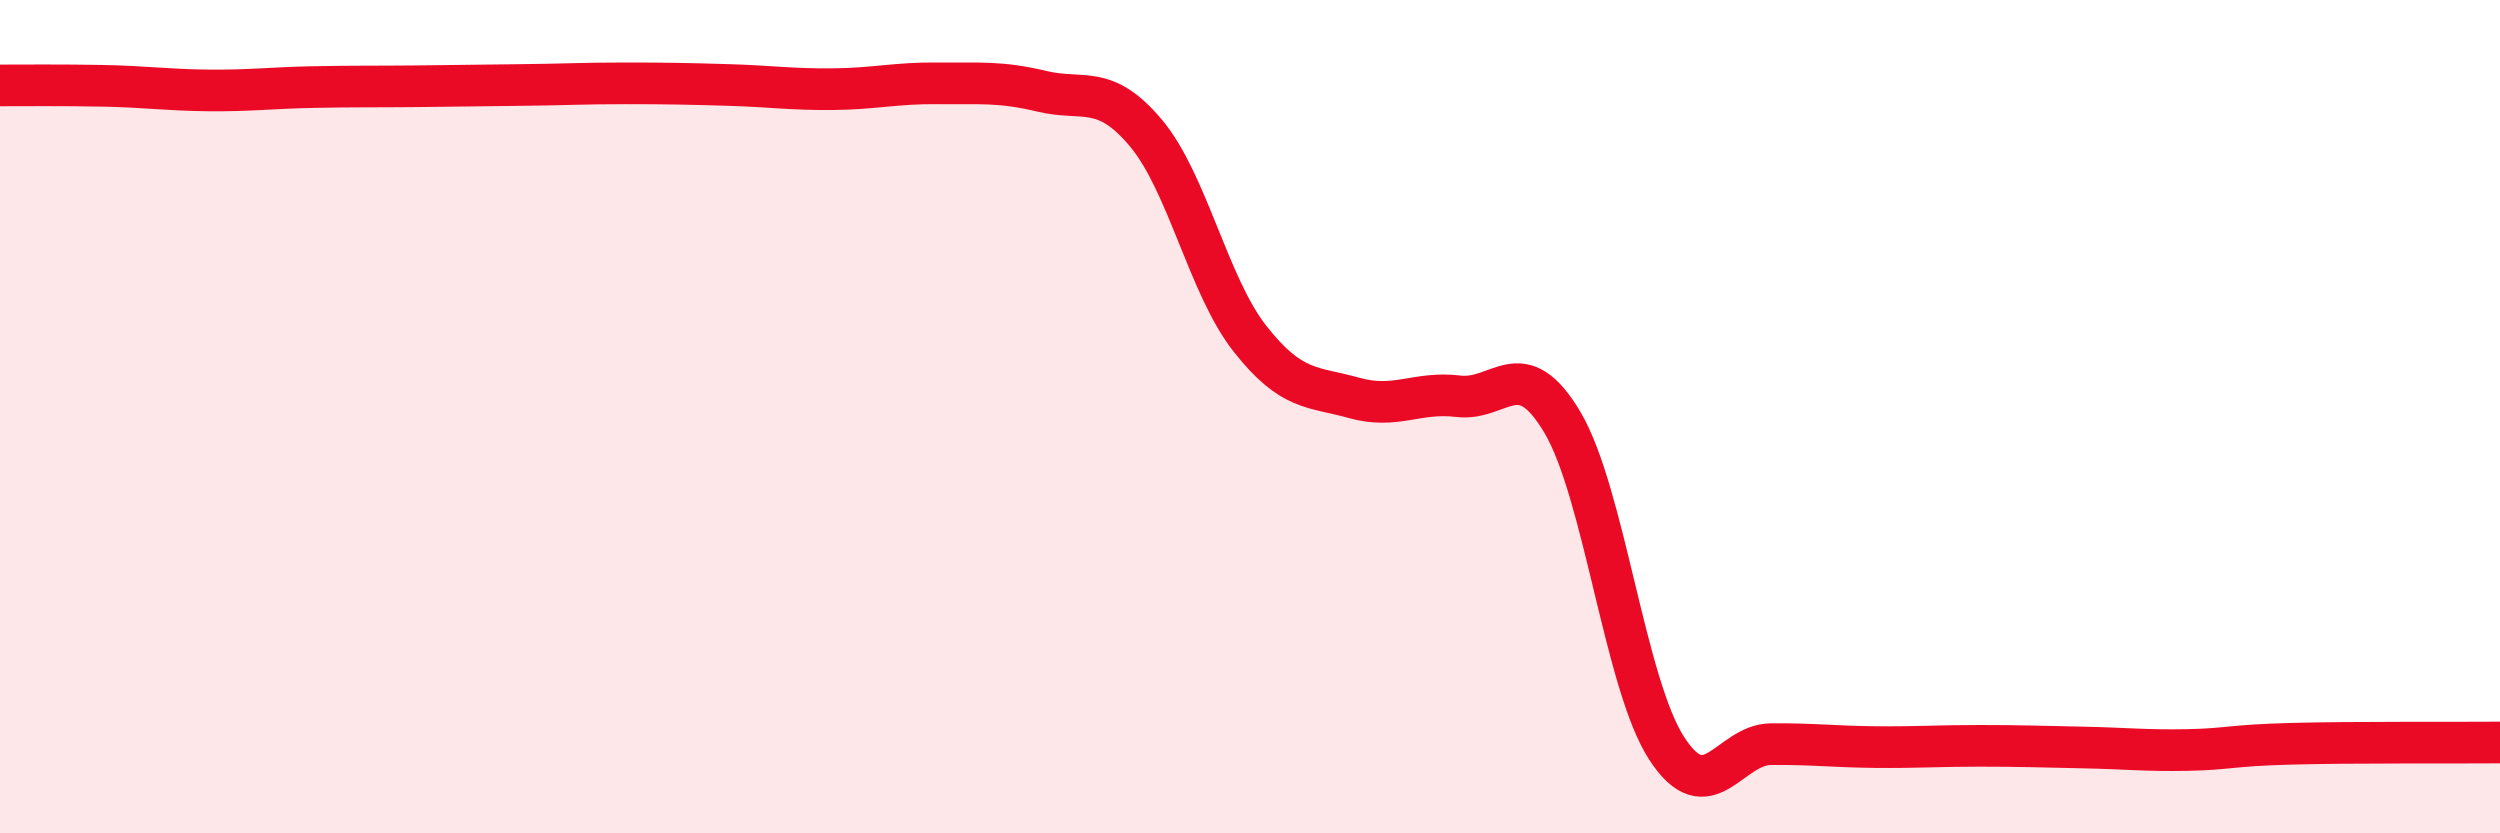
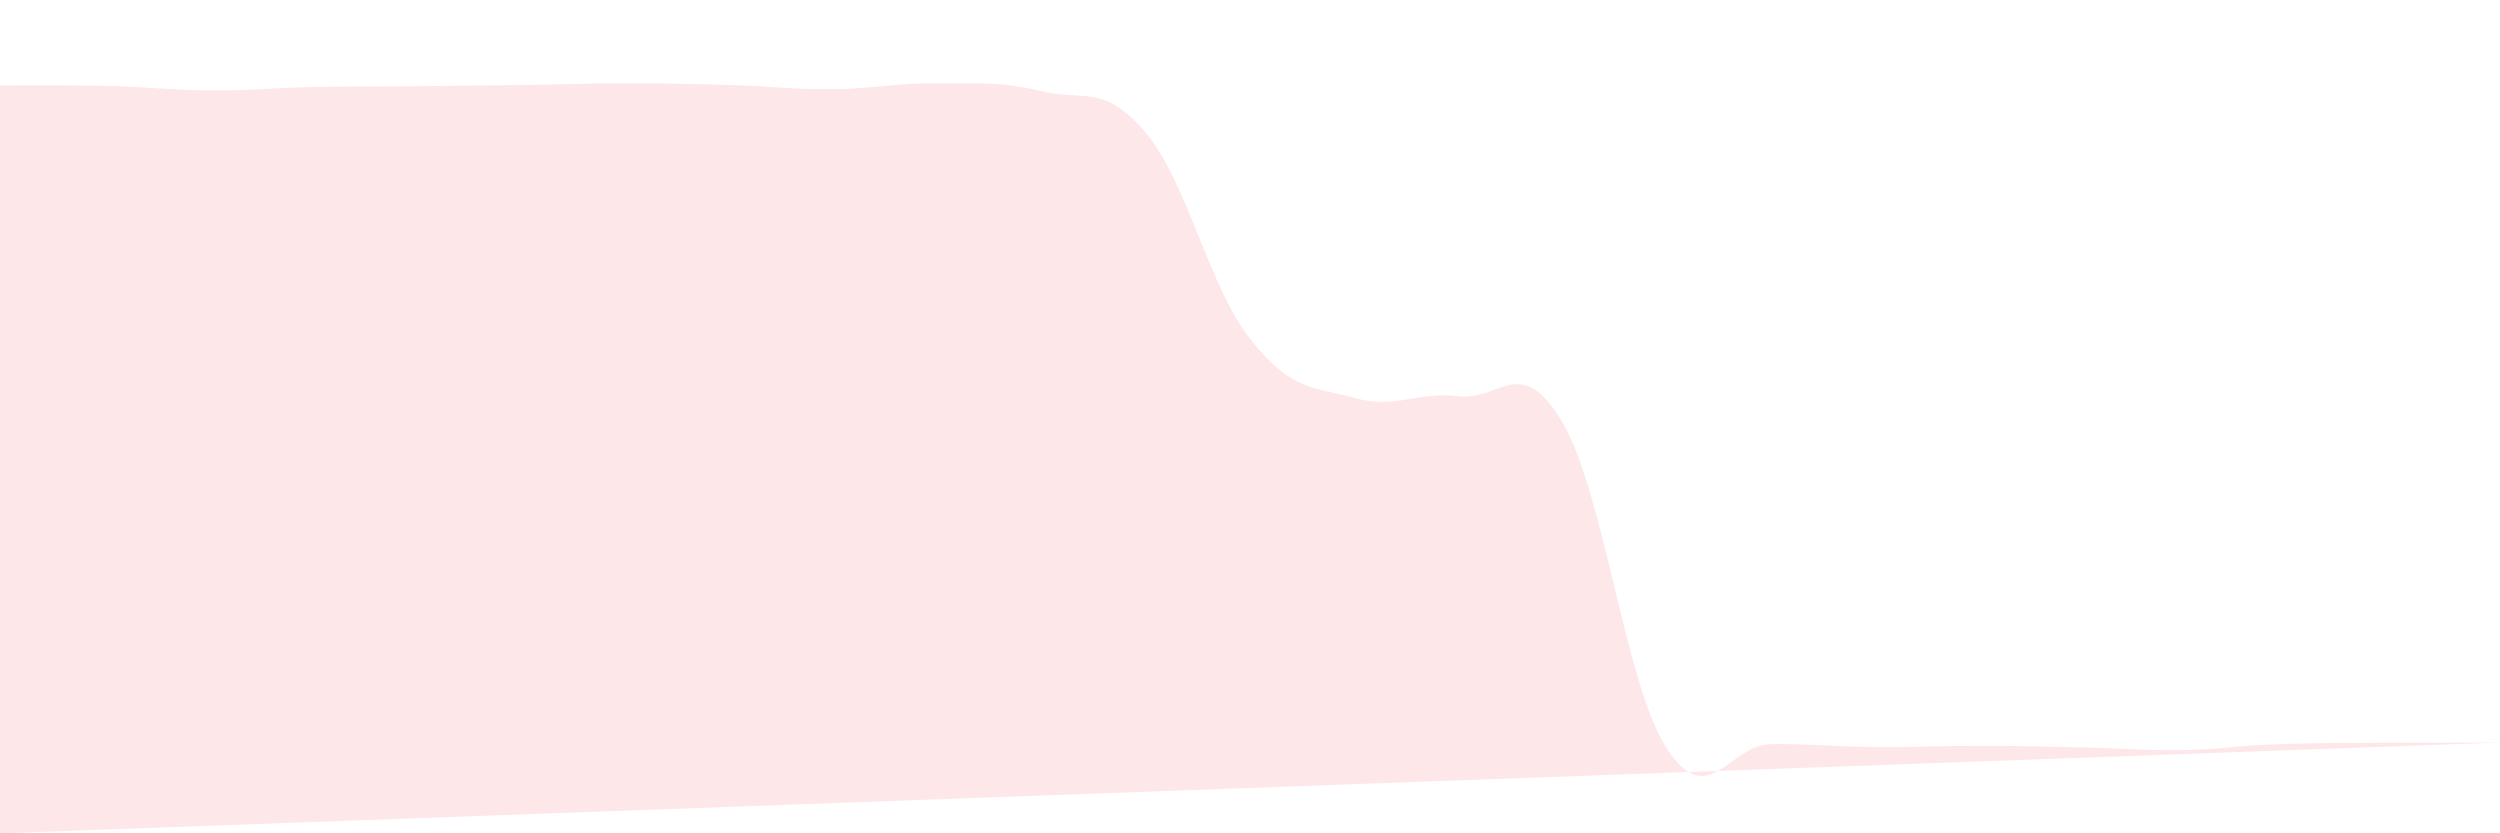
<svg xmlns="http://www.w3.org/2000/svg" width="60" height="20" viewBox="0 0 60 20">
-   <path d="M 0,2.05 C 0.5,2.05 1.5,2.04 2.5,2.06 C 3.5,2.08 4,2.16 5,2.17 C 6,2.18 6.5,2.11 7.5,2.09 C 8.5,2.07 9,2.08 10,2.07 C 11,2.06 11.5,2.05 12.5,2.04 C 13.5,2.03 14,2 15,2 C 16,2 16.5,2.01 17.5,2.04 C 18.5,2.07 19,2.15 20,2.14 C 21,2.13 21.5,1.99 22.5,2 C 23.5,2.01 24,1.95 25,2.19 C 26,2.43 26.5,2 27.5,3.19 C 28.5,4.38 29,6.86 30,8.13 C 31,9.4 31.5,9.27 32.5,9.55 C 33.5,9.83 34,9.39 35,9.51 C 36,9.63 36.5,8.45 37.5,10.14 C 38.5,11.83 39,16.42 40,17.96 C 41,19.5 41.5,17.87 42.5,17.86 C 43.5,17.85 44,17.92 45,17.93 C 46,17.94 46.5,17.9 47.5,17.9 C 48.5,17.9 49,17.92 50,17.94 C 51,17.96 51.5,18.02 52.5,18 C 53.5,17.98 53.5,17.89 55,17.85 C 56.5,17.81 59,17.83 60,17.82L60 20L0 20Z" fill="#EB0A25" opacity="0.1" stroke-linecap="round" stroke-linejoin="round" />
-   <path d="M 0,2.05 C 0.5,2.05 1.5,2.04 2.5,2.06 C 3.5,2.08 4,2.16 5,2.17 C 6,2.18 6.5,2.11 7.5,2.09 C 8.5,2.07 9,2.08 10,2.07 C 11,2.06 11.5,2.05 12.5,2.04 C 13.5,2.03 14,2 15,2 C 16,2 16.5,2.01 17.5,2.04 C 18.5,2.07 19,2.15 20,2.14 C 21,2.13 21.5,1.99 22.5,2 C 23.5,2.01 24,1.95 25,2.19 C 26,2.43 26.5,2 27.5,3.19 C 28.5,4.38 29,6.86 30,8.13 C 31,9.4 31.5,9.27 32.5,9.55 C 33.5,9.83 34,9.39 35,9.51 C 36,9.63 36.5,8.45 37.5,10.14 C 38.5,11.83 39,16.42 40,17.96 C 41,19.5 41.5,17.87 42.5,17.86 C 43.5,17.85 44,17.92 45,17.93 C 46,17.94 46.5,17.9 47.5,17.9 C 48.5,17.9 49,17.92 50,17.94 C 51,17.96 51.5,18.02 52.5,18 C 53.5,17.98 53.5,17.89 55,17.85 C 56.5,17.81 59,17.83 60,17.82" stroke="#EB0A25" stroke-width="1" fill="none" stroke-linecap="round" stroke-linejoin="round" />
+   <path d="M 0,2.05 C 0.5,2.05 1.5,2.04 2.5,2.06 C 3.5,2.08 4,2.16 5,2.17 C 6,2.18 6.5,2.11 7.5,2.09 C 8.5,2.07 9,2.08 10,2.07 C 11,2.06 11.5,2.05 12.5,2.04 C 13.5,2.03 14,2 15,2 C 16,2 16.5,2.01 17.5,2.04 C 18.5,2.07 19,2.15 20,2.14 C 21,2.13 21.5,1.99 22.5,2 C 23.5,2.01 24,1.95 25,2.19 C 26,2.43 26.5,2 27.5,3.19 C 28.5,4.38 29,6.86 30,8.13 C 31,9.4 31.5,9.27 32.5,9.55 C 33.5,9.83 34,9.39 35,9.51 C 36,9.63 36.5,8.45 37.5,10.14 C 38.5,11.83 39,16.42 40,17.96 C 41,19.5 41.5,17.87 42.5,17.86 C 43.5,17.85 44,17.92 45,17.93 C 46,17.94 46.5,17.9 47.5,17.9 C 48.5,17.9 49,17.92 50,17.94 C 51,17.96 51.5,18.02 52.5,18 C 53.5,17.98 53.5,17.89 55,17.85 C 56.5,17.81 59,17.83 60,17.82L0 20Z" fill="#EB0A25" opacity="0.1" stroke-linecap="round" stroke-linejoin="round" />
</svg>